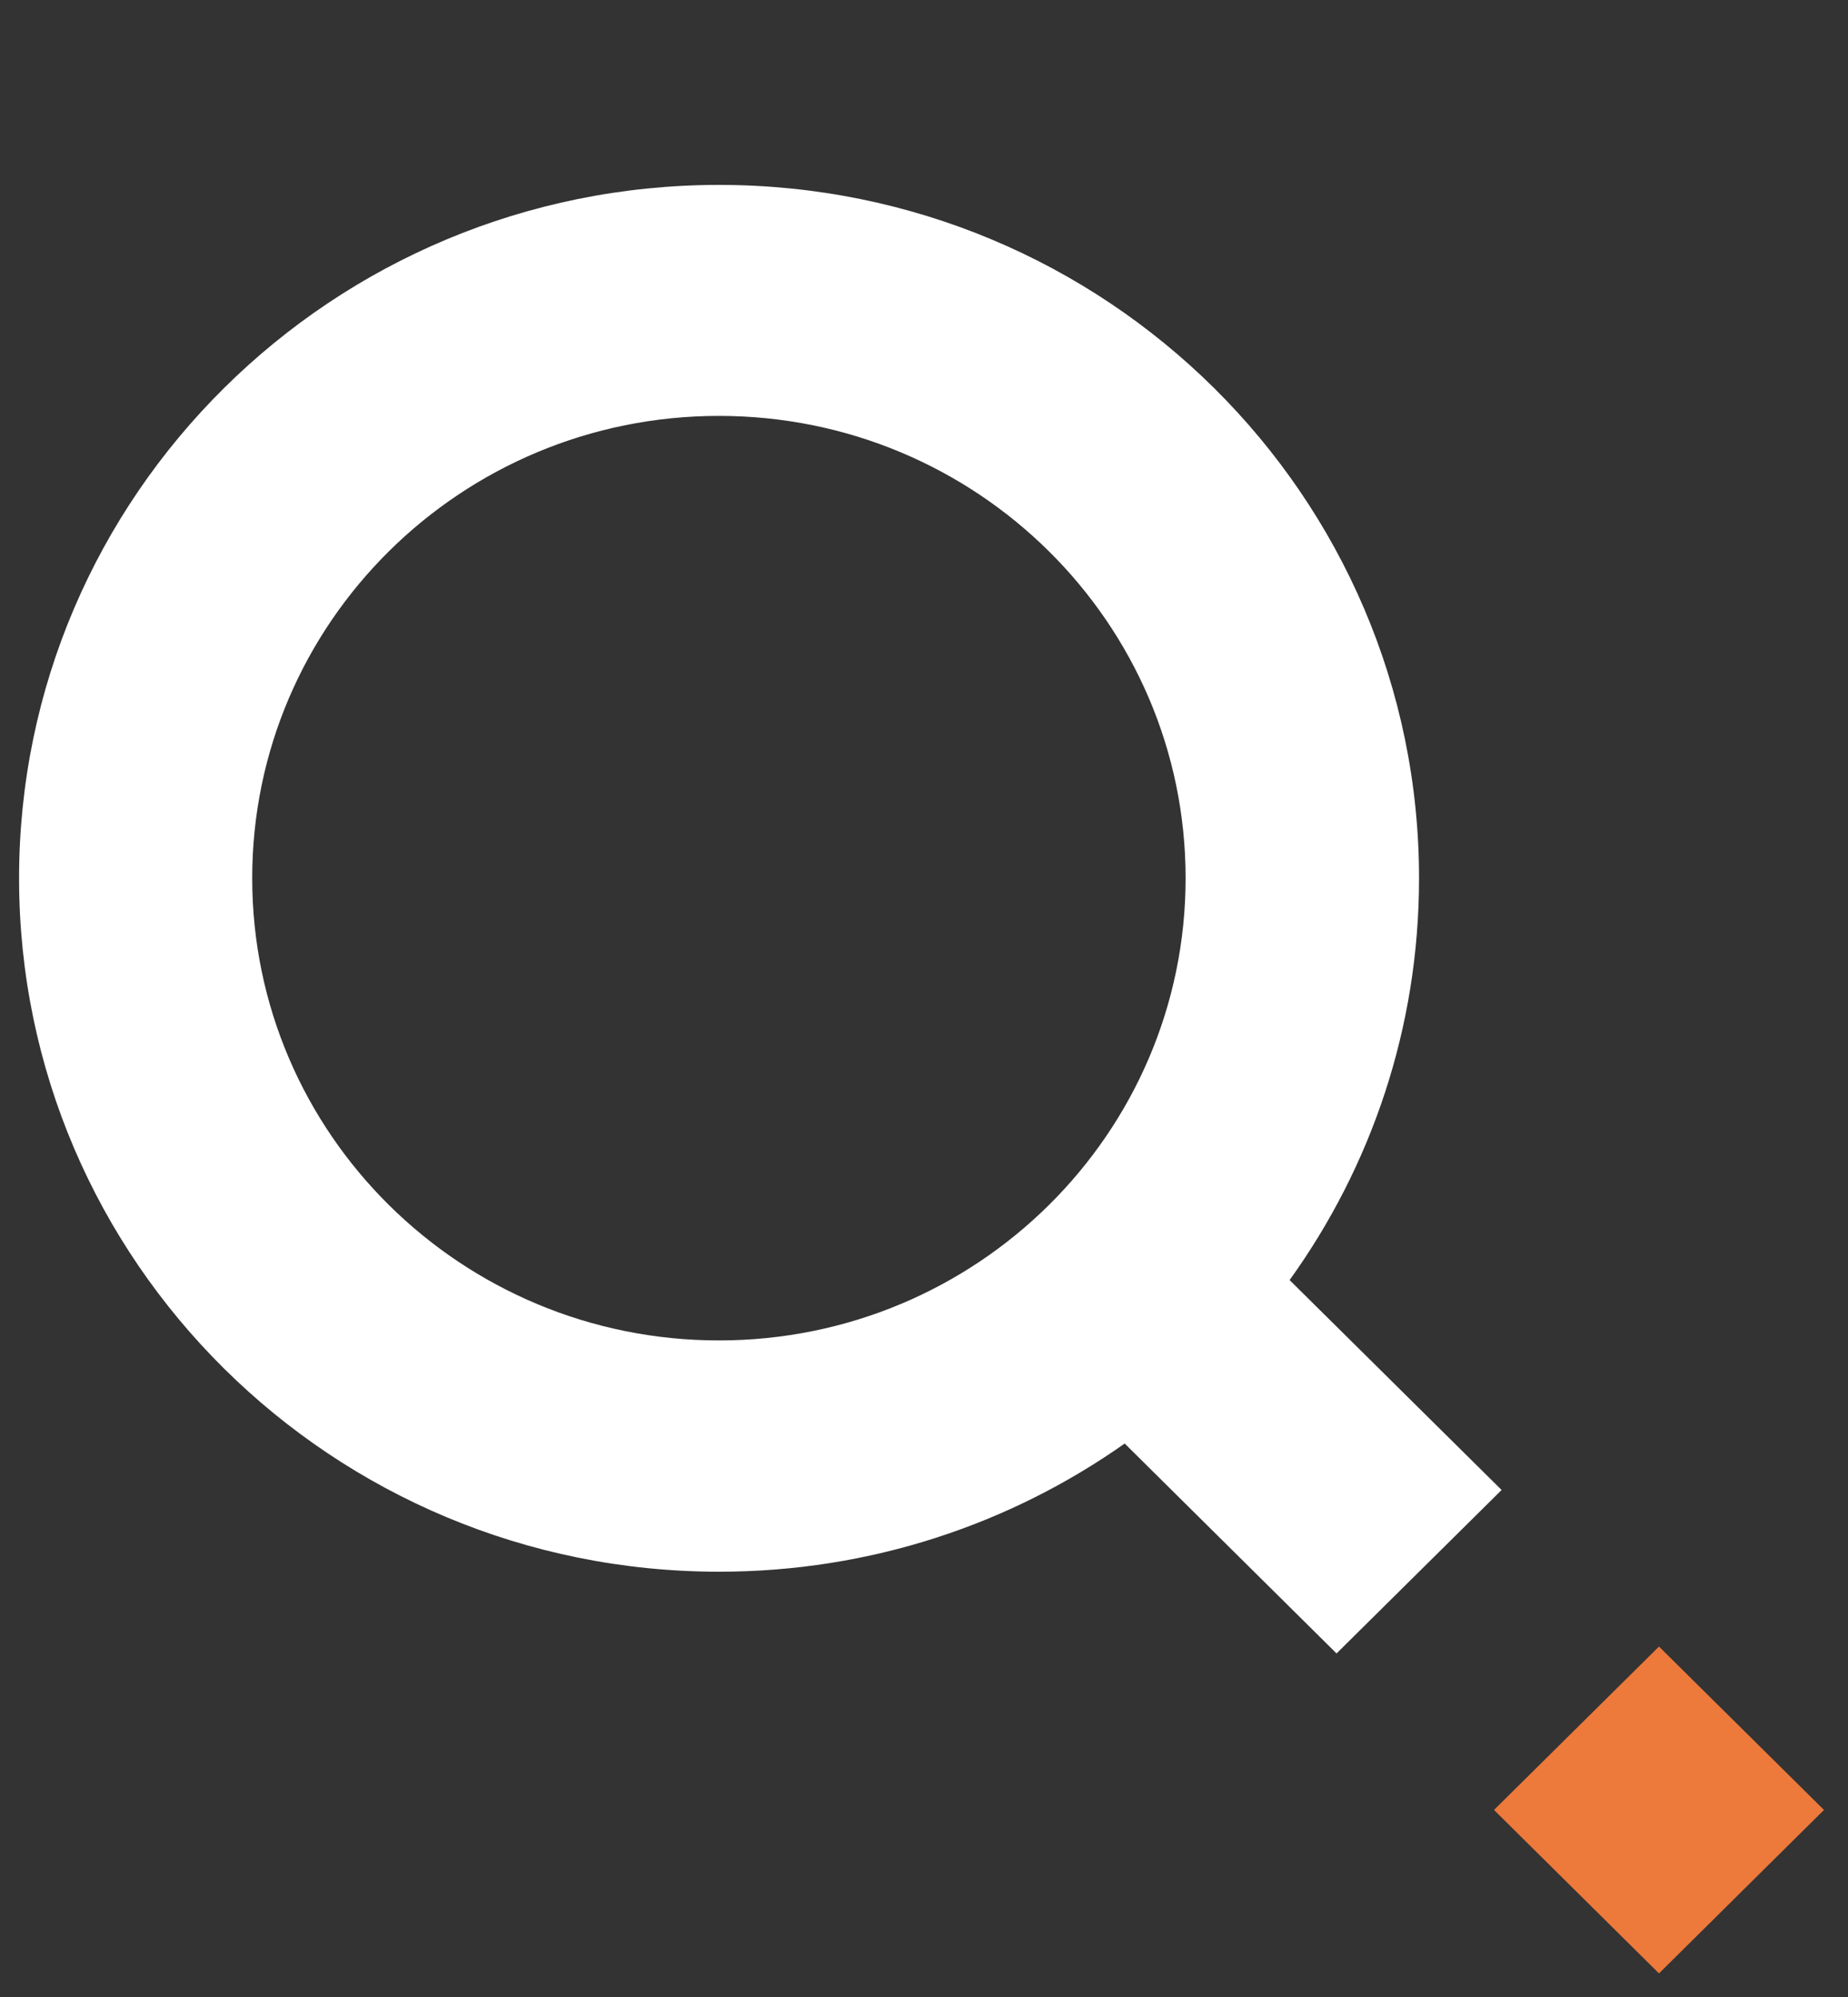
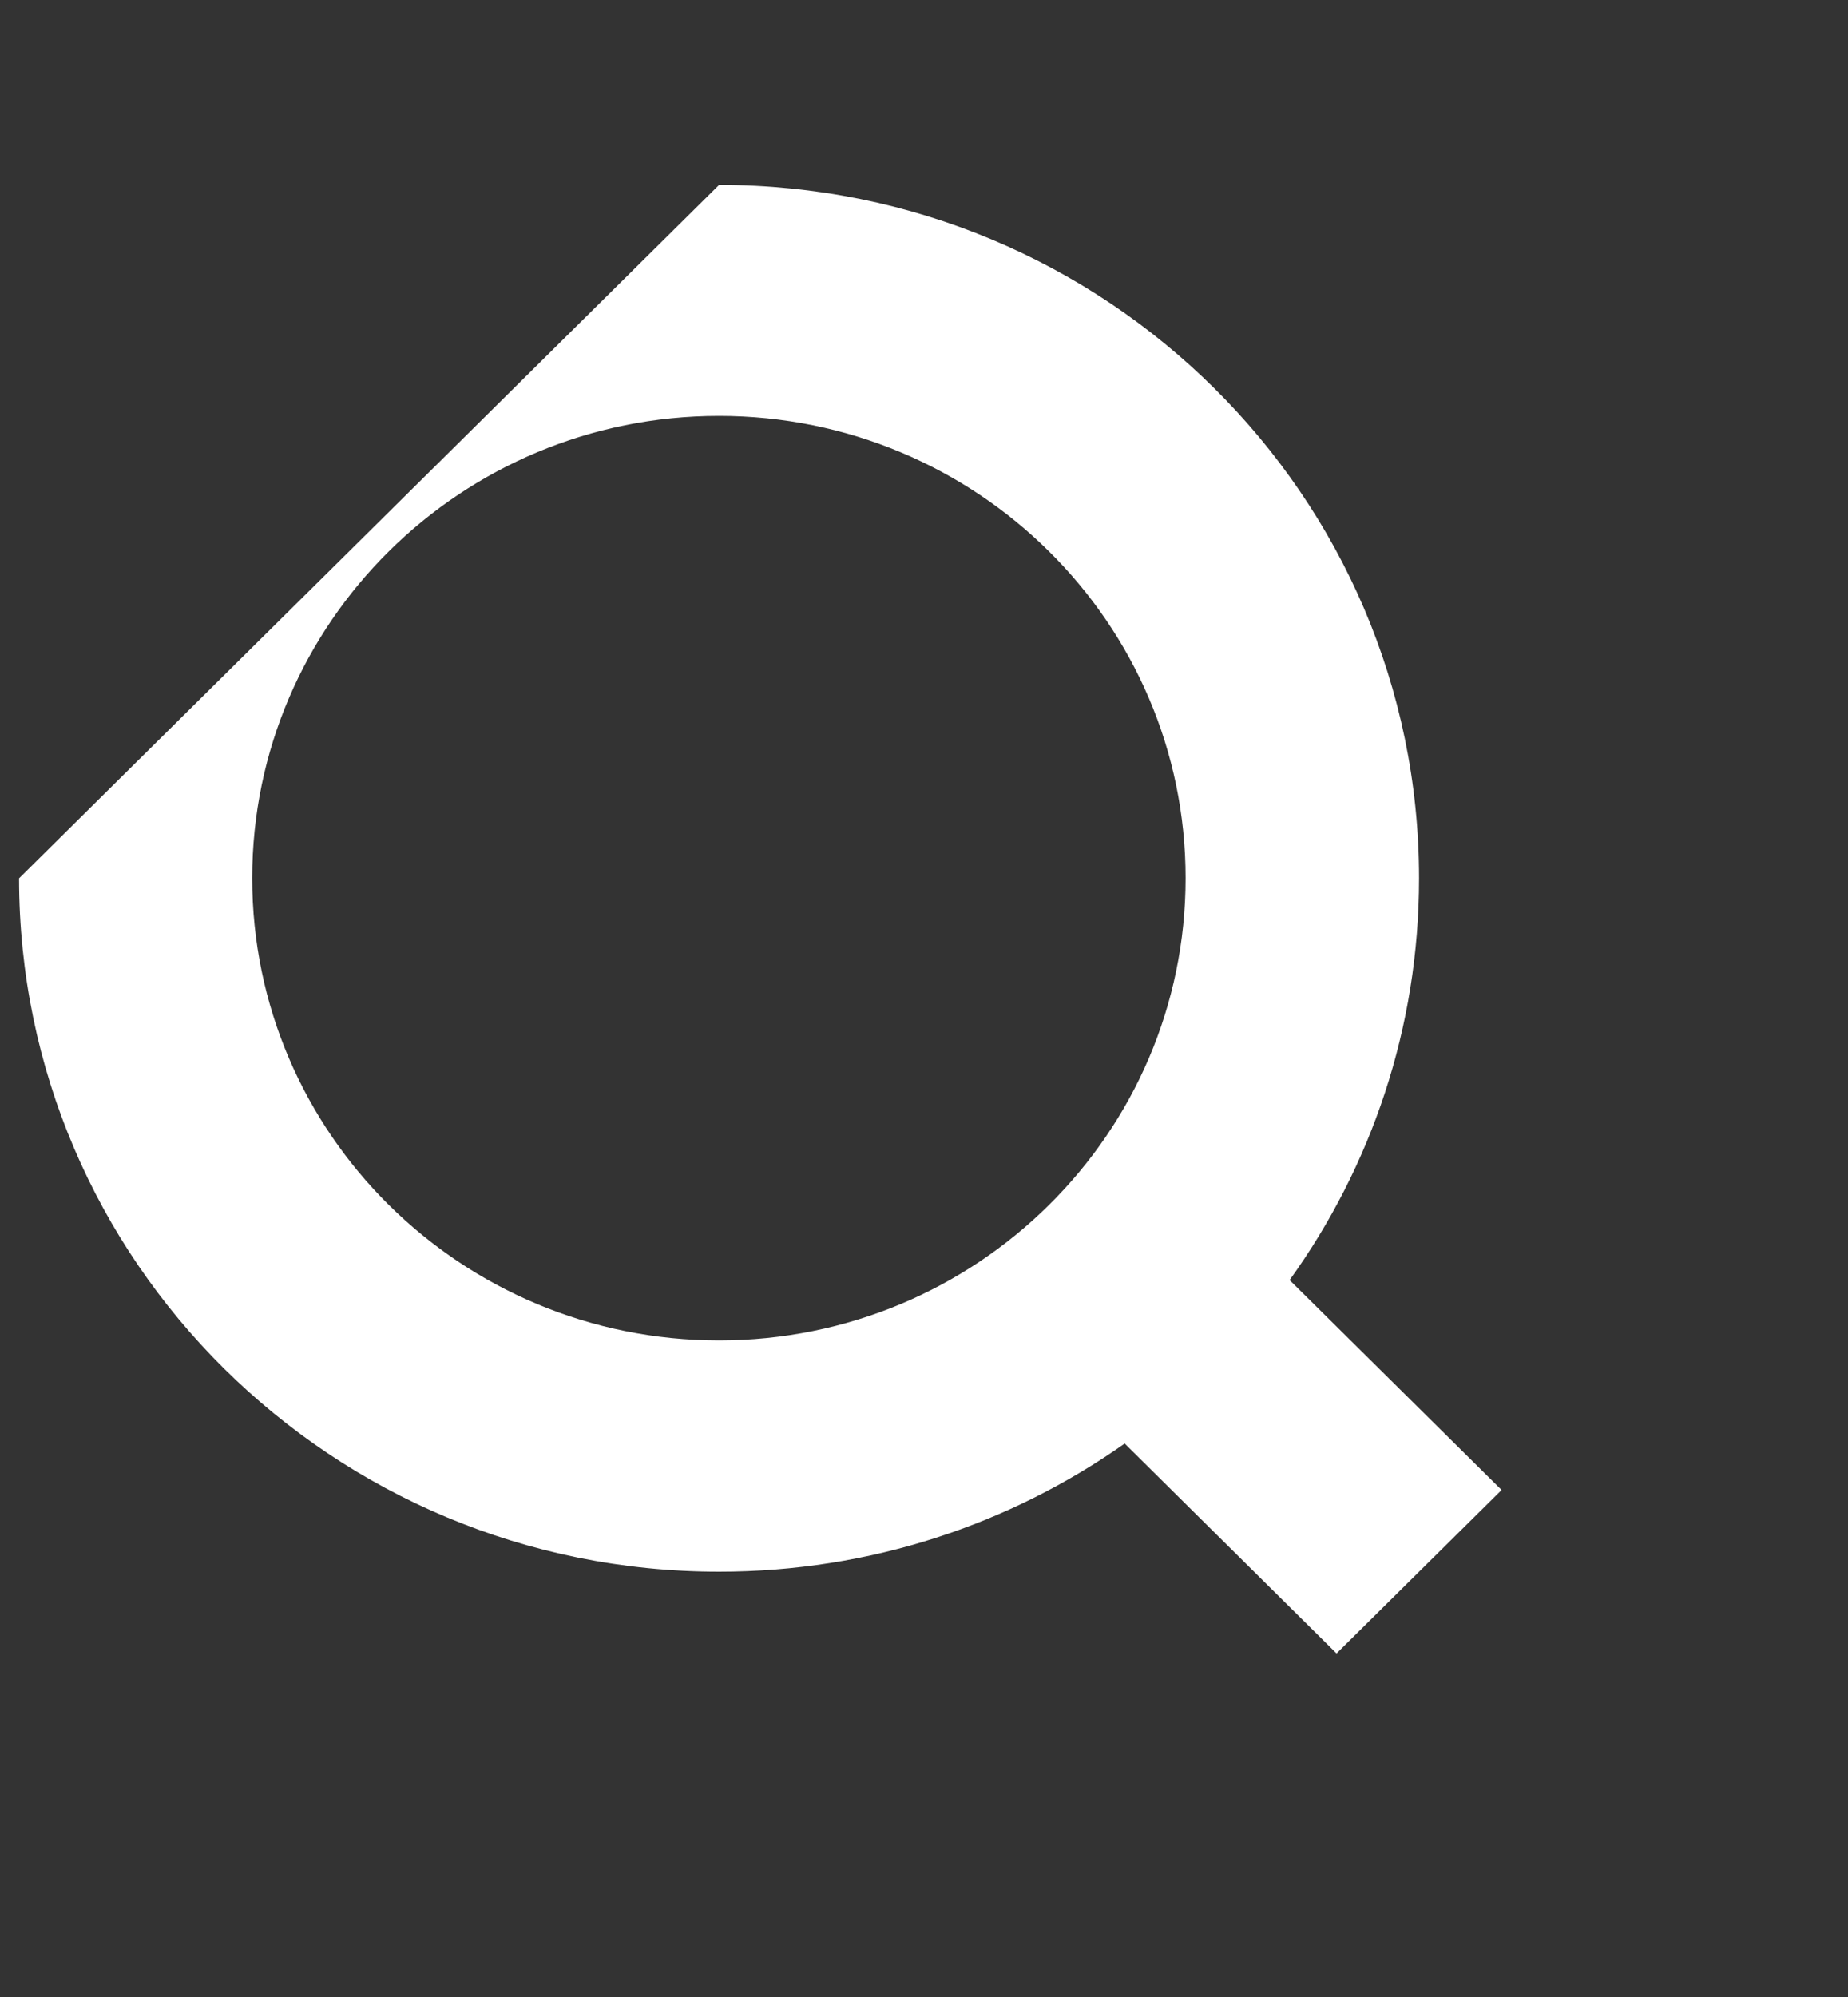
<svg xmlns="http://www.w3.org/2000/svg" width="25" height="27" viewBox="0 0 25 27" fill="none">
  <rect x="0" y="0" width="25" height="27" fill="#333333" stroke="none" />
-   <path d="M9.728 2.5C14.957 2.5 19.197 6.697 19.197 11.875C19.197 13.9 18.549 15.774 17.446 17.307L20.314 20.145L18.081 22.355L15.215 19.517C13.667 20.608 11.773 21.25 9.728 21.25C4.498 21.25 0.258 17.053 0.258 11.875C0.258 6.697 4.498 2.5 9.728 2.5ZM9.726 5.623C6.239 5.623 3.412 8.421 3.412 11.873C3.412 15.325 6.239 18.123 9.726 18.123C13.212 18.123 16.039 15.325 16.039 11.873C16.039 8.421 13.212 5.623 9.726 5.623Z" fill="white" />
-   <path d="M20.211 24.471L22.443 22.262L24.675 24.471L22.443 26.681L20.211 24.471Z" fill="#ED793B" />
+   <path d="M9.728 2.5C14.957 2.5 19.197 6.697 19.197 11.875C19.197 13.9 18.549 15.774 17.446 17.307L20.314 20.145L18.081 22.355L15.215 19.517C13.667 20.608 11.773 21.25 9.728 21.25C4.498 21.25 0.258 17.053 0.258 11.875ZM9.726 5.623C6.239 5.623 3.412 8.421 3.412 11.873C3.412 15.325 6.239 18.123 9.726 18.123C13.212 18.123 16.039 15.325 16.039 11.873C16.039 8.421 13.212 5.623 9.726 5.623Z" fill="white" />
</svg>